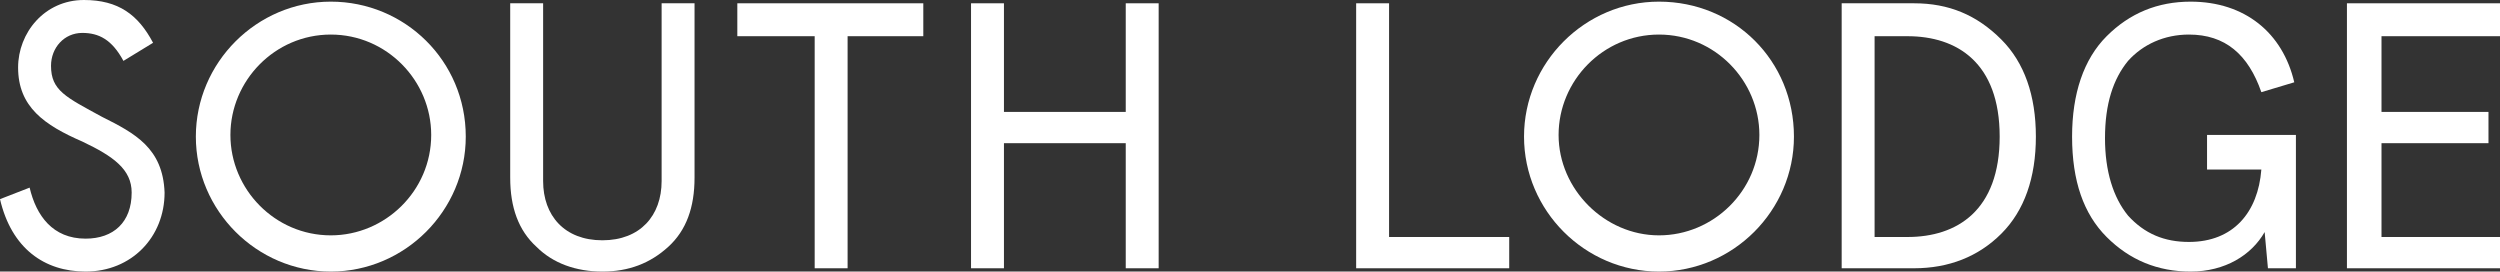
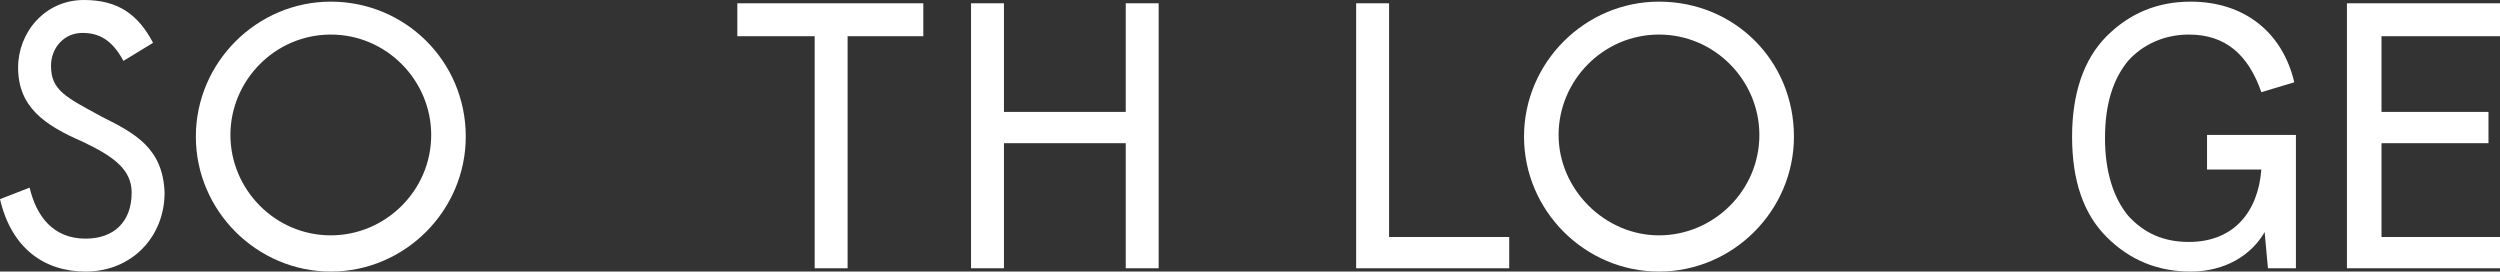
<svg xmlns="http://www.w3.org/2000/svg" version="1.1" id="Layer_1" x="0px" y="0px" viewBox="0 0 151.9 16.5" style="enable-background:new 0 0 151.9 16.5;" xml:space="preserve">
  <rect x="0" y="0" width="151.9" height="16.5" fill="#333333" stroke="none" />
  <style type="text/css">
	.st0{fill:#FFFFFF;}
	.st1{fill:#282727;}
	.st2{fill:#AB5533;}
	.st3{fill:#66160E;}
	.st4{fill:#203540;}
	.st5{fill:#C6CFCC;}
	.st6{fill:#F5DEED;}
	.st7{fill:#B71918;}
	.st8{fill:#542C1E;}
	.st9{fill:#F9E98D;}
	.st10{fill:#E8E8DD;}
	.st11{fill:#7B9679;}
	.st12{fill:#5B3941;}
	.st13{fill:#B29675;}
	.st14{fill:#F7F4EF;}
	.st15{fill:#53616D;}
	.st16{fill:#CCC0AF;}
</style>
  <g>
    <g>
      <polygon class="st0" points="142.6,0.2 142.6,16.3 151.9,16.3 151.9,14.4 144.7,14.4 144.7,8.7 151.2,8.7 151.2,6.8 144.7,6.8     144.7,2.2 151.9,2.2 151.9,0.2   " />
      <path class="st0" d="M7.5,3.7C6.8,2.4,6,2,5,2C3.9,2,3.1,2.9,3.1,4c0,1.5,0.9,1.9,3.1,3.1c2,1,3.7,1.9,3.8,4.6    c0,2.7-2,4.8-4.8,4.8c-2.5,0-4.5-1.4-5.2-4.4l1.8-0.7c0.4,1.7,1.4,3.1,3.4,3.1c1.7,0,2.8-1,2.8-2.8c0-1.4-1.1-2.2-3-3.1    c-2.3-1-3.9-2.1-3.9-4.5C1.1,2,2.7,0,5.1,0c2.1,0,3.3,0.9,4.2,2.6L7.5,3.7z" />
      <polygon class="st0" points="44.8,0.2 44.8,2.2 49.5,2.2 49.5,16.3 51.5,16.3 51.5,2.2 56.1,2.2 56.1,0.2   " />
-       <path class="st0" d="M31,0.2h2V11c0,2.1,1.3,3.6,3.6,3.6c2.3,0,3.6-1.5,3.6-3.6V0.2h2v10.6c0,1.8-0.5,3.2-1.6,4.2s-2.4,1.5-4,1.5    s-3-0.5-4-1.5c-1.1-1-1.6-2.4-1.6-4.2V0.2z" />
      <polygon class="st0" points="68.4,0.2 68.4,6.8 61,6.8 61,0.2 59,0.2 59,16.3 61,16.3 61,8.7 68.4,8.7 68.4,16.3 70.4,16.3     70.4,0.2   " />
      <polygon class="st0" points="82.4,0.2 82.4,16.3 91.7,16.3 91.7,14.4 84.4,14.4 84.4,0.2   " />
-       <path class="st0" d="M113.9,2.2v12.2h2c3,0,5.6-1.6,5.6-6.1s-2.6-6.1-5.6-6.1H113.9z M111.9,0.2h4.4c2.1,0,3.8,0.7,5.3,2.2    c1.4,1.4,2.1,3.4,2.1,5.9s-0.7,4.5-2.1,5.9c-1.4,1.4-3.2,2.1-5.3,2.1h-4.4V0.2z" />
-       <path class="st0" d="M134.1,10.1V8.2h5.4v8.1h-1.7l-0.2-2.2c-0.8,1.4-2.4,2.4-4.5,2.4c-2,0-3.7-0.7-5.1-2.1    c-1.4-1.4-2.1-3.4-2.1-6.1c0-2.6,0.7-4.7,2.1-6.1c1.4-1.4,3.1-2.1,5.1-2.1c3.3,0,5.6,1.9,6.3,4.9l-2,0.6c-0.8-2.3-2.2-3.5-4.4-3.5    c-1.5,0-2.8,0.6-3.7,1.6c-0.9,1.1-1.4,2.6-1.4,4.7c0,2,0.5,3.6,1.4,4.7c1,1.1,2.2,1.6,3.7,1.6c2.7,0,4.2-1.8,4.4-4.4h-3.3V10.1z" />
+       <path class="st0" d="M134.1,10.1V8.2h5.4v8.1h-1.7l-0.2-2.2c-0.8,1.4-2.4,2.4-4.5,2.4c-2,0-3.7-0.7-5.1-2.1    c-1.4-1.4-2.1-3.4-2.1-6.1c0-2.6,0.7-4.7,2.1-6.1c1.4-1.4,3.1-2.1,5.1-2.1c3.3,0,5.6,1.9,6.3,4.9l-2,0.6c-0.8-2.3-2.2-3.5-4.4-3.5    c-1.5,0-2.8,0.6-3.7,1.6c-0.9,1.1-1.4,2.6-1.4,4.7c0,2,0.5,3.6,1.4,4.7c1,1.1,2.2,1.6,3.7,1.6c2.7,0,4.2-1.8,4.4-4.4h-3.3z" />
      <path class="st0" d="M100.8,0.1c-4.5,0-8.2,3.7-8.2,8.2s3.7,8.2,8.2,8.2s8.2-3.7,8.2-8.2C109,3.7,105.4,0.1,100.8,0.1 M100.8,2.1    c3.4,0,6.1,2.8,6.1,6.1c0,3.4-2.8,6.1-6.1,6.1s-6.1-2.8-6.1-6.1S97.4,2.1,100.8,2.1" />
      <path class="st0" d="M20.1,0.1c-4.5,0-8.2,3.7-8.2,8.2s3.7,8.2,8.2,8.2s8.2-3.7,8.2-8.2C28.3,3.7,24.6,0.1,20.1,0.1 M20.1,2.1    c3.4,0,6.1,2.8,6.1,6.1c0,3.4-2.8,6.1-6.1,6.1c-3.4,0-6.1-2.8-6.1-6.1S16.7,2.1,20.1,2.1" />
    </g>
  </g>
</svg>